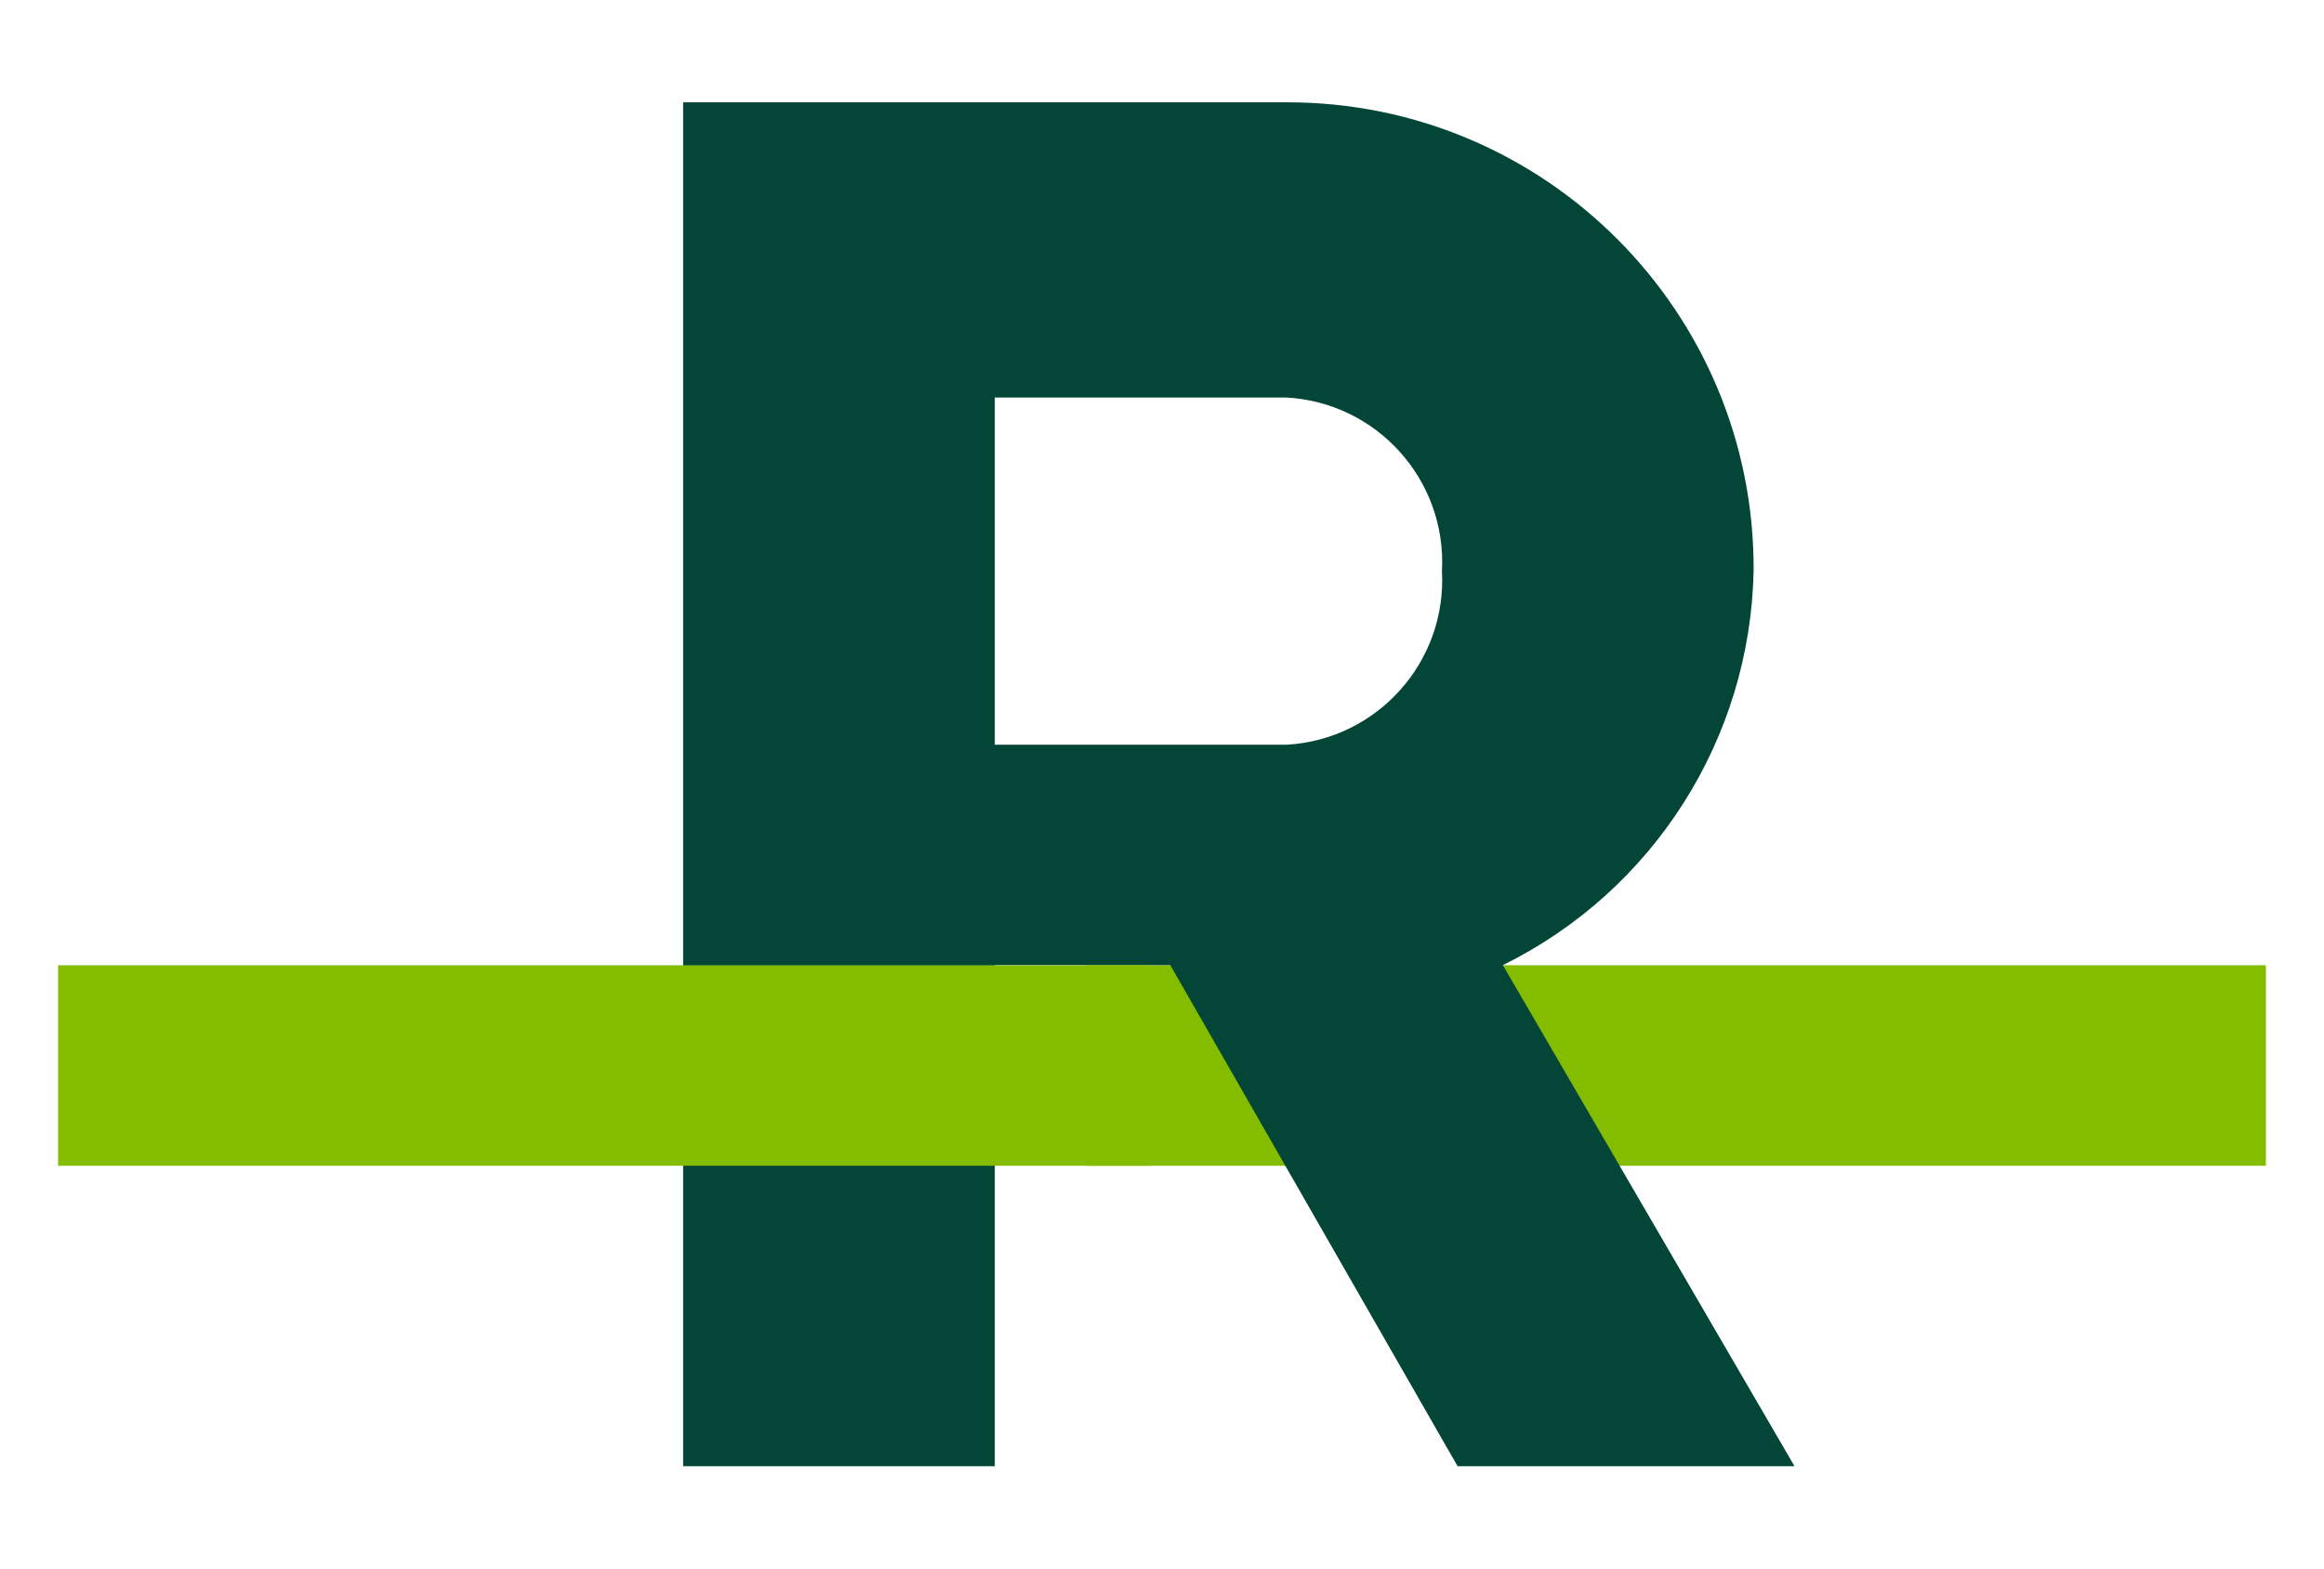
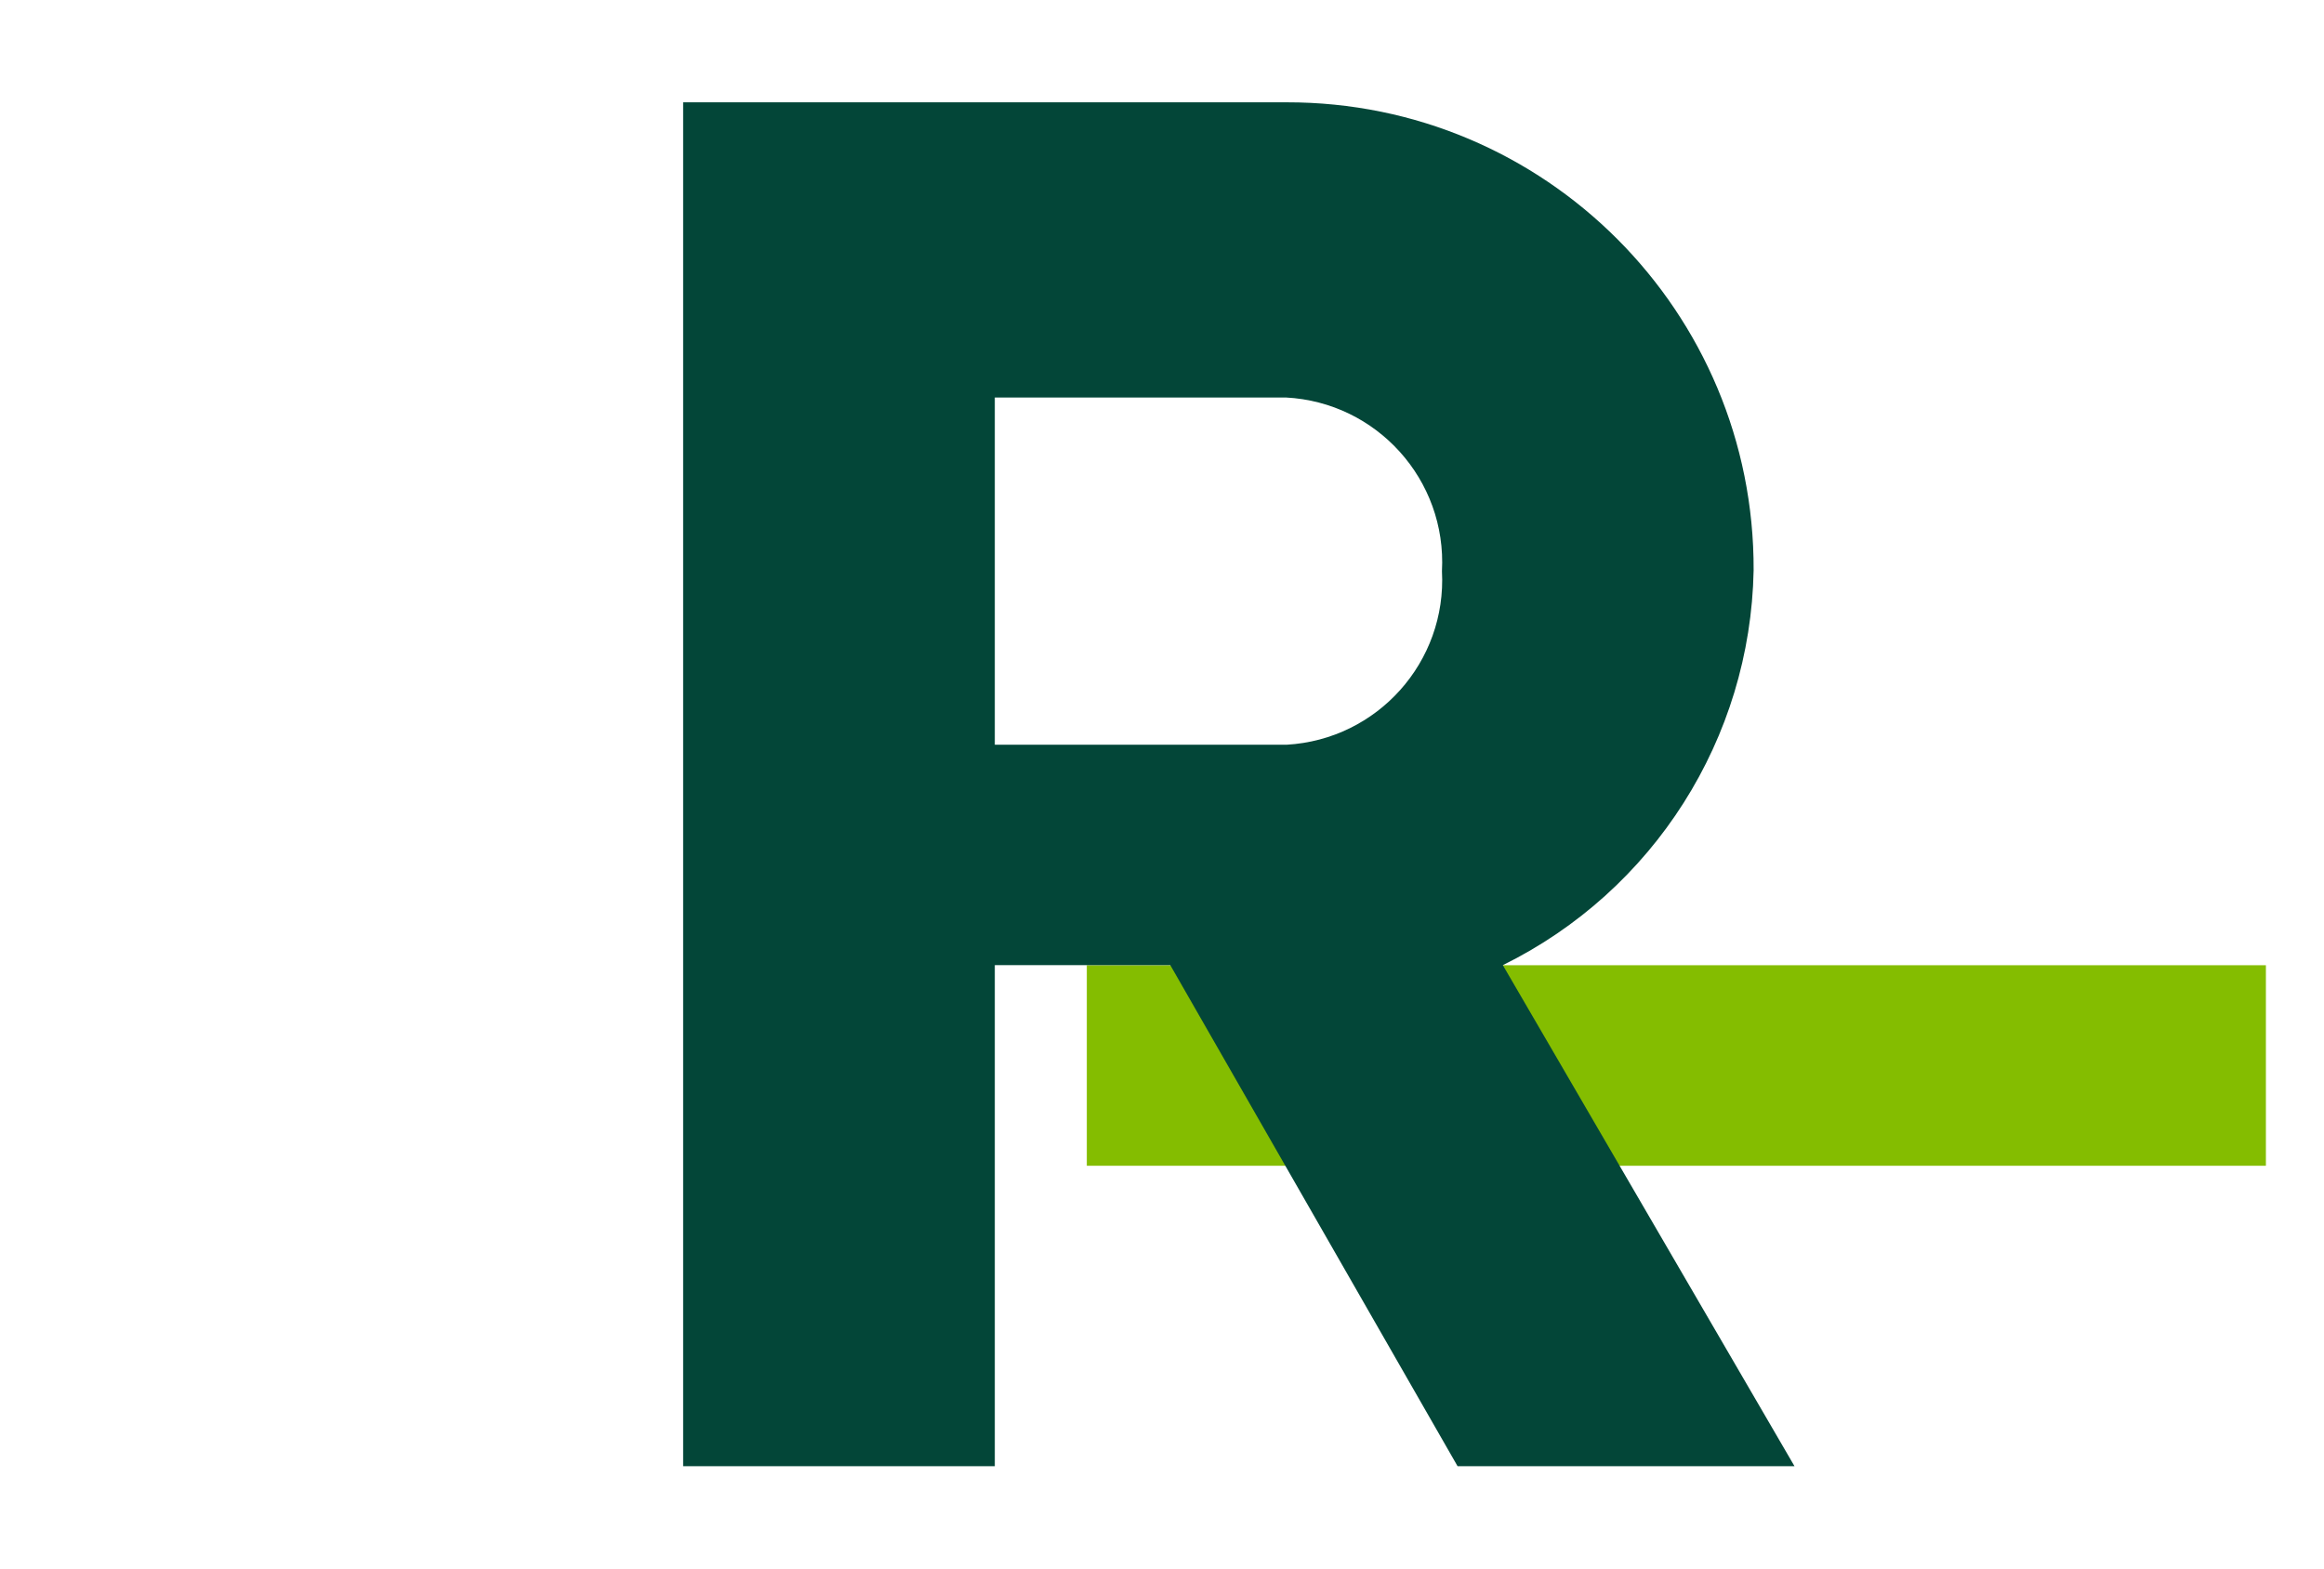
<svg xmlns="http://www.w3.org/2000/svg" width="400" height="270" version="1.1">
  <path d="m221.44 67.82h-50.208v59.772h50.059a28.392 28.392 0 0 0 26.897-29.886 28.392 28.392 0 0 0-26.748-29.886z" fill="none" />
  <path d="m390 166.15h-202.94v34.518h202.94z" fill="#84bd00" />
  <path d="m117.58 17.61v234.77h53.643v-86.243h30.207l49.44 86.243h57.992l-50.199-86.243c25.969-12.802 42.622-39.026 43.165-67.973 0.17-44.49-35.887-80.626-80.377-80.552zm53.643 50.812h50.082c15.683 0.813 27.727 14.204 26.88 29.886 0.849 15.628-11.109 28.995-26.734 29.886h-50.228z" fill="#034638" />
-   <path d="m198.09 166.15h-188.09v34.518h188.09z" fill="#84bd00" />
</svg>